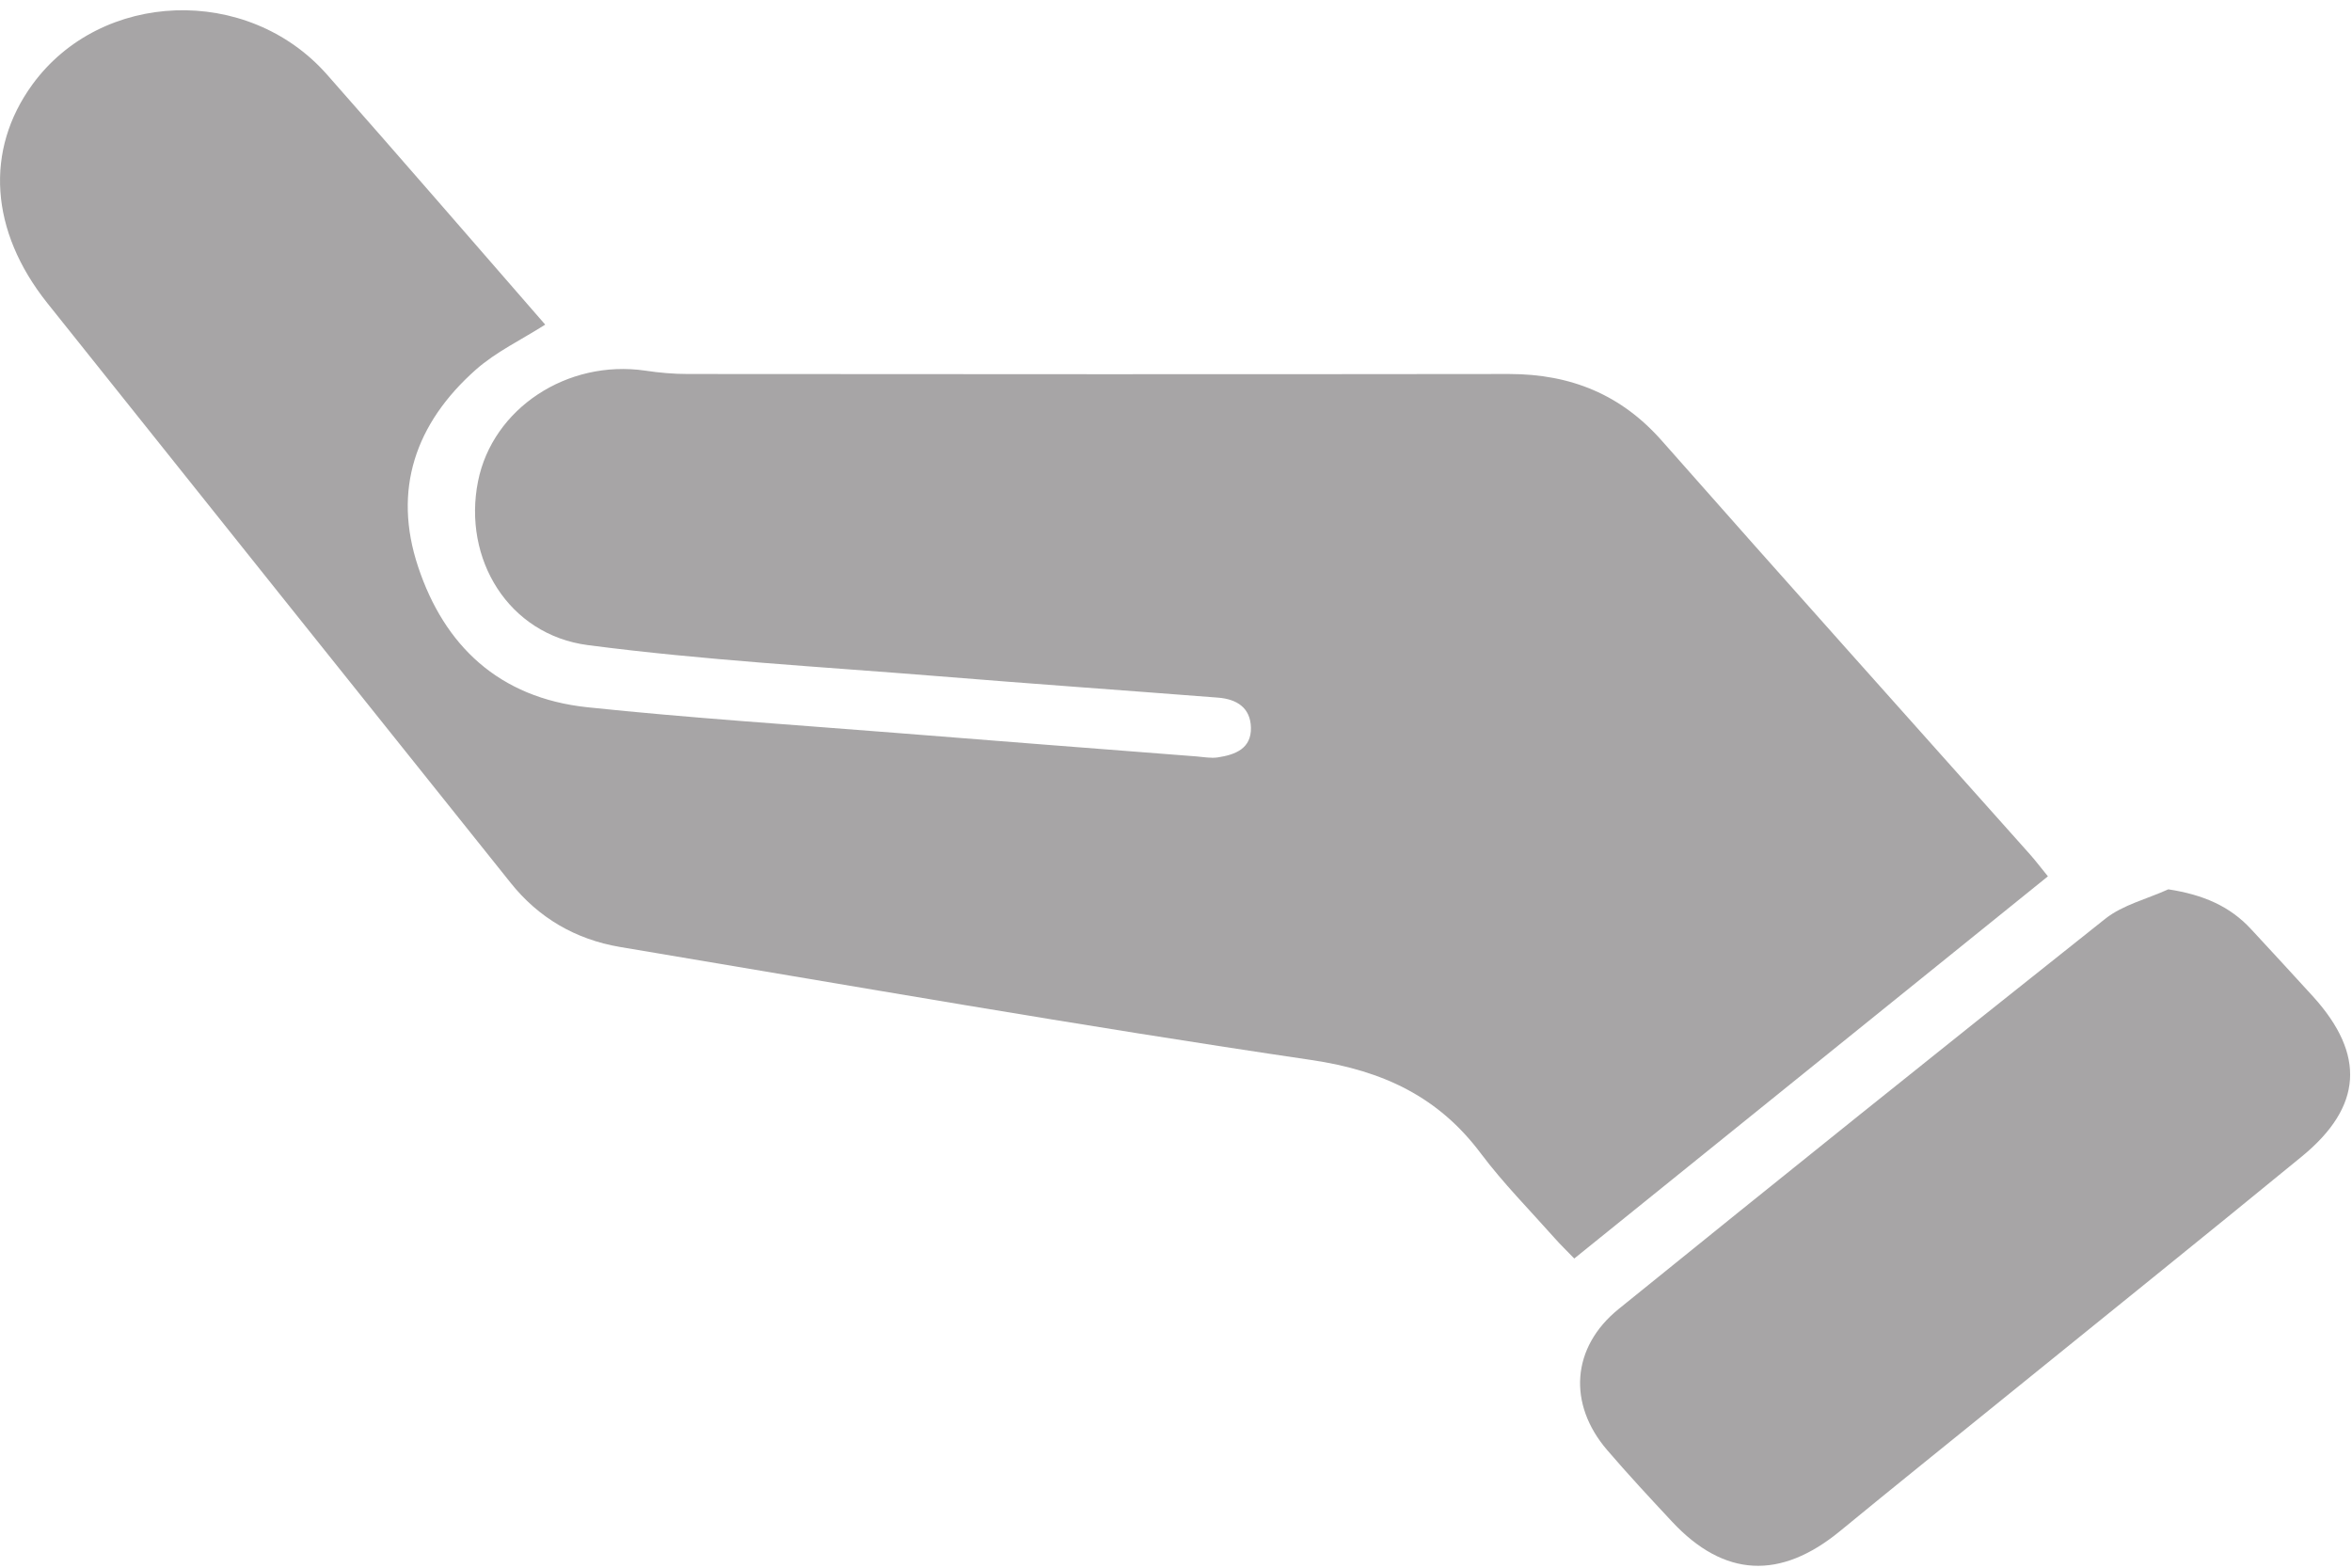
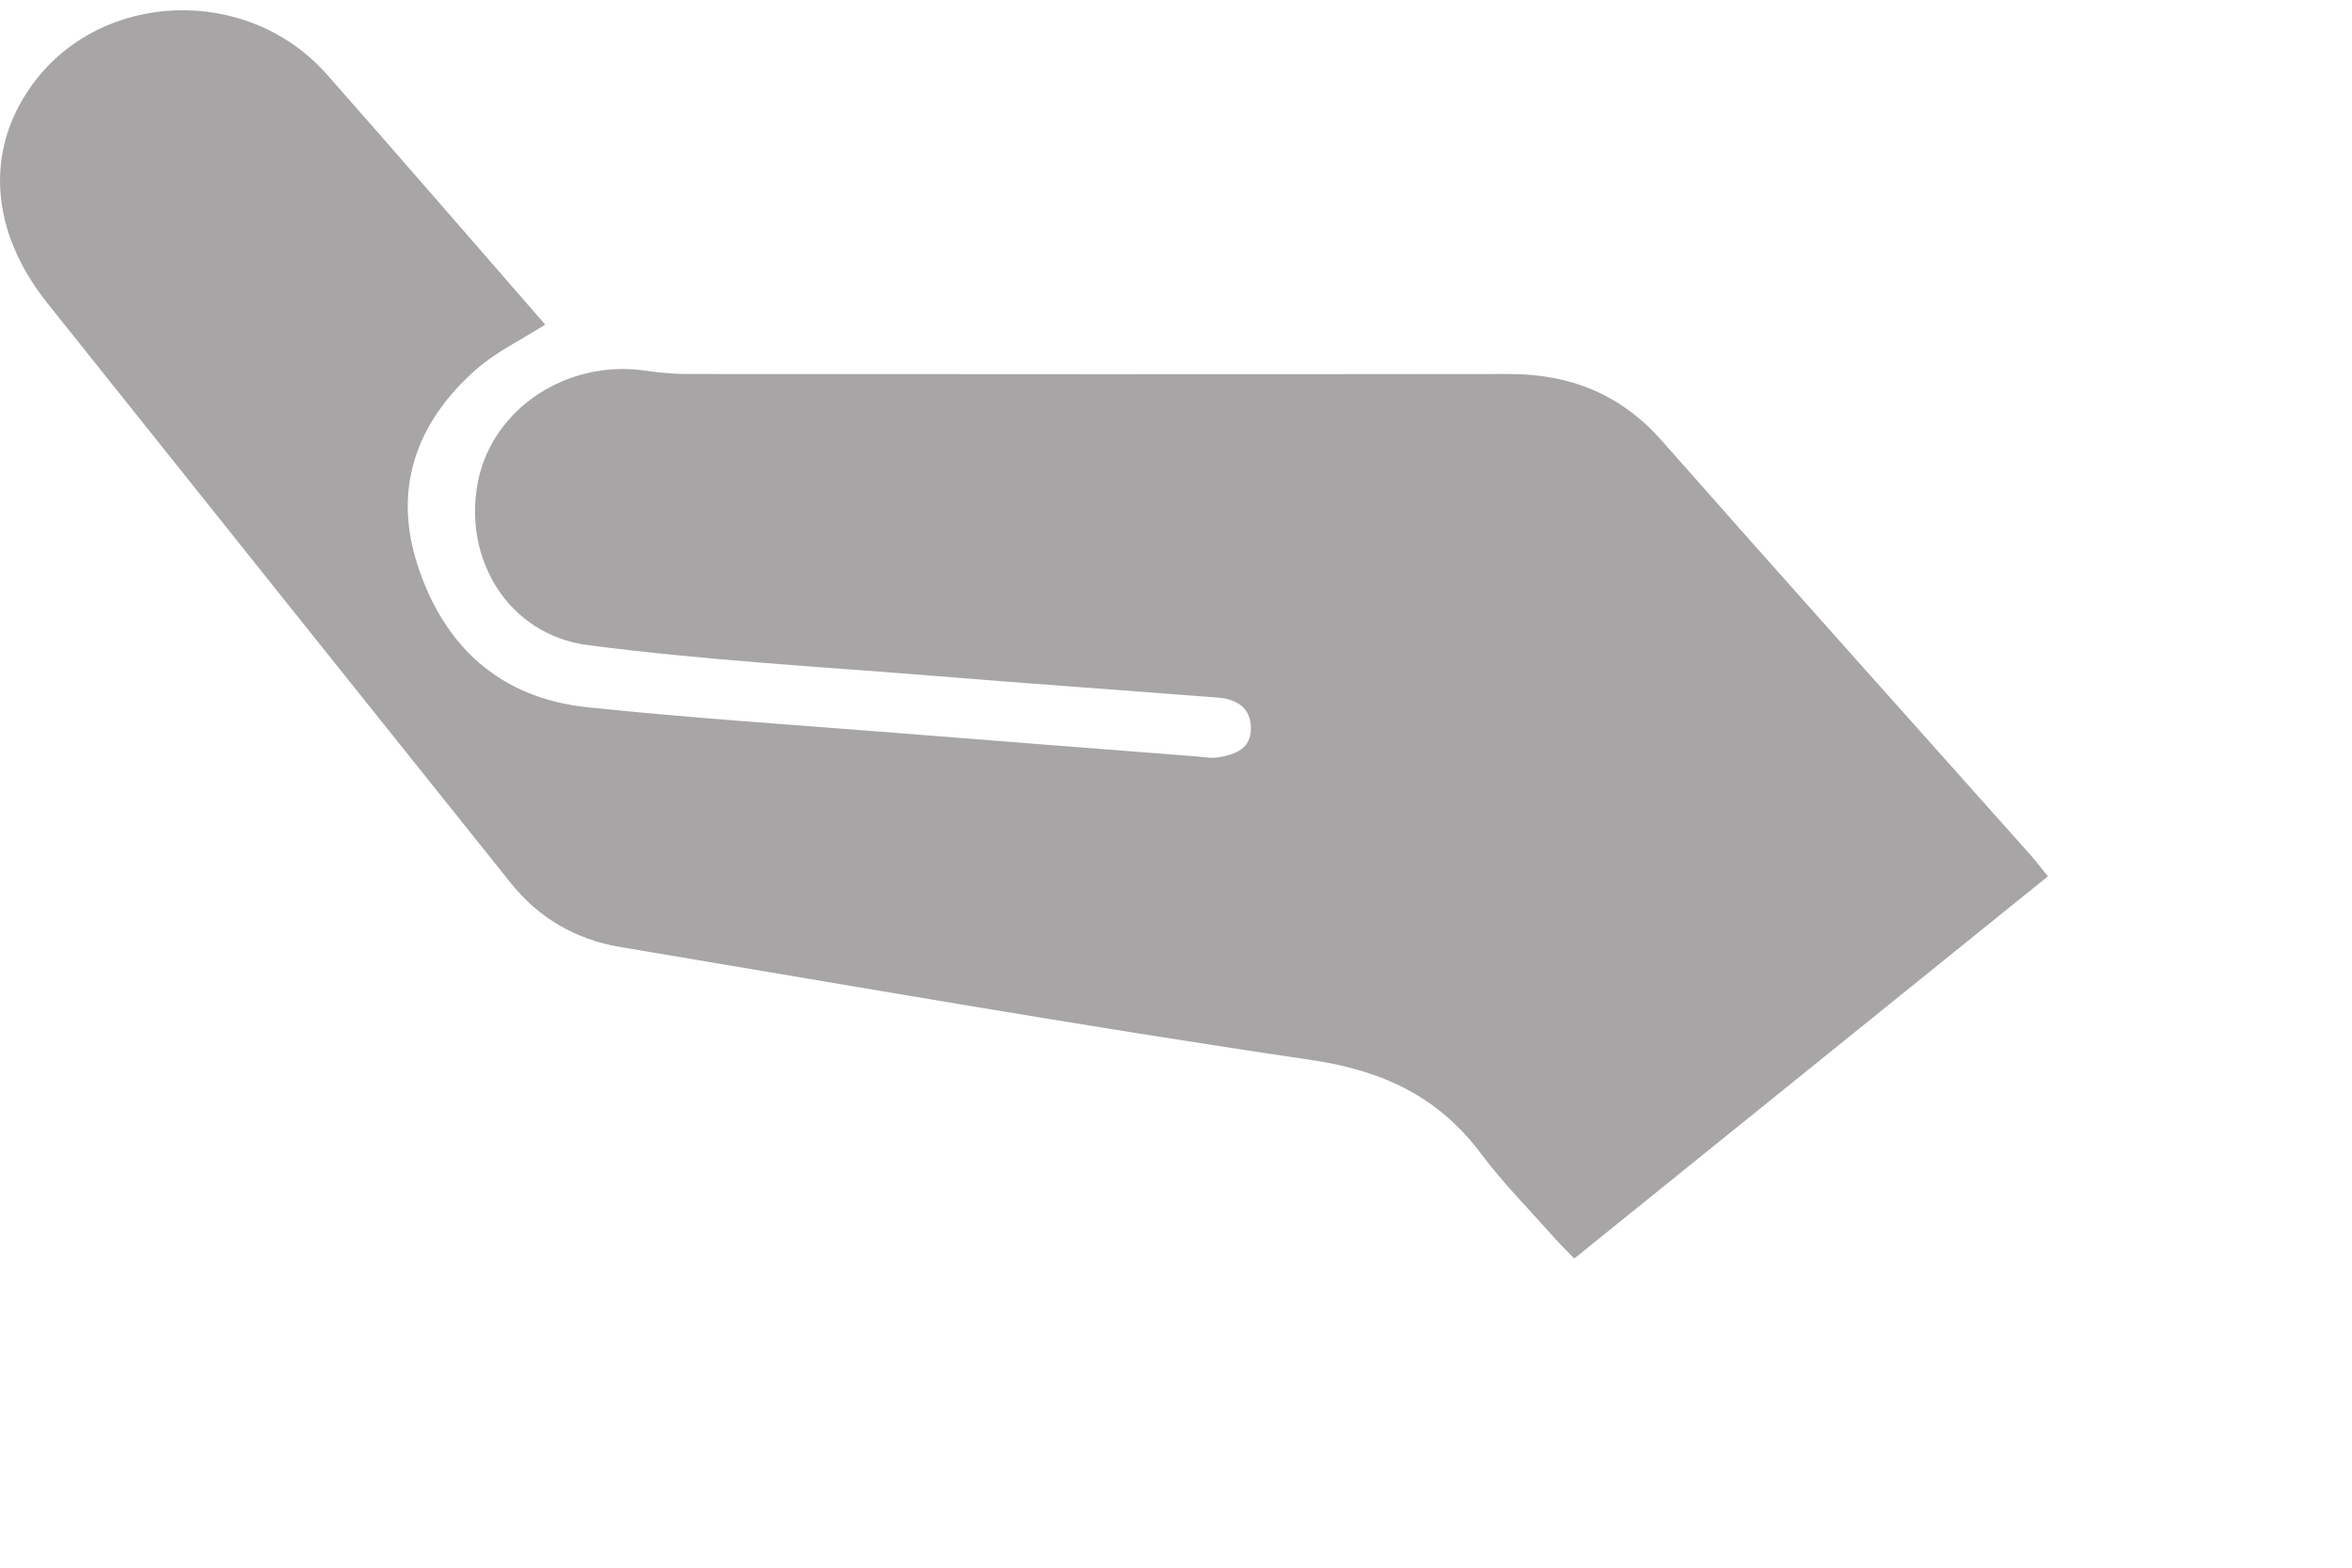
<svg xmlns="http://www.w3.org/2000/svg" width="21px" height="14px" viewBox="0 0 21 14" version="1.1">
  <title>Loan Icon</title>
  <desc>Created with Sketch.</desc>
  <defs />
  <g id="Residential-Buying-Guide" stroke="none" stroke-width="1" fill="none" fill-rule="evenodd" opacity="0.4">
    <g id="Buying-Guide-Desktop" transform="translate(-136, -561)" fill="#221F20">
      <g id="Loan-Icon" transform="translate(136, 561)">
        <path d="M4.868,2.899 C4.656,3.034 4.429,3.142 4.25,3.3 C3.707,3.781 3.505,4.376 3.733,5.061 C3.966,5.763 4.452,6.232 5.244,6.316 C6.155,6.412 7.071,6.471 7.986,6.544 C8.884,6.616 9.783,6.685 10.682,6.755 C10.745,6.76 10.811,6.773 10.872,6.764 C11.032,6.74 11.173,6.684 11.169,6.498 C11.165,6.321 11.044,6.243 10.874,6.23 C10.038,6.165 9.203,6.106 8.368,6.038 C7.327,5.954 6.282,5.896 5.248,5.761 C4.539,5.668 4.13,4.991 4.268,4.299 C4.398,3.647 5.065,3.208 5.762,3.31 C5.887,3.329 6.015,3.34 6.142,3.34 C8.586,3.342 11.031,3.343 13.475,3.34 C14.028,3.34 14.476,3.526 14.837,3.935 C15.927,5.171 17.027,6.398 18.124,7.629 C18.175,7.686 18.221,7.748 18.285,7.826 C16.879,8.961 15.479,10.09 14.056,11.239 C13.993,11.174 13.934,11.117 13.88,11.056 C13.658,10.806 13.421,10.566 13.222,10.301 C12.846,9.799 12.356,9.562 11.707,9.466 C9.645,9.162 7.592,8.801 5.537,8.457 C5.138,8.39 4.807,8.195 4.56,7.885 C3.18,6.159 1.8,4.434 0.422,2.706 C-0.091,2.062 -0.137,1.341 0.289,0.755 C0.903,-0.089 2.21,-0.137 2.918,0.664 C3.571,1.404 4.216,2.15 4.868,2.899" id="Fill-1" />
-         <path d="M19.36,7.942 C19.672,7.99 19.911,8.093 20.101,8.3 C20.285,8.5 20.471,8.699 20.654,8.901 C21.122,9.419 21.094,9.883 20.553,10.327 C19.669,11.052 18.777,11.768 17.889,12.488 C17.402,12.883 16.913,13.275 16.429,13.673 C15.896,14.111 15.394,14.087 14.93,13.59 C14.733,13.379 14.537,13.168 14.35,12.95 C13.996,12.538 14.03,12.032 14.452,11.69 C15.895,10.522 17.343,9.359 18.797,8.205 C18.953,8.081 19.171,8.028 19.36,7.942" id="Fill-4" />
      </g>
    </g>
  </g>
</svg>